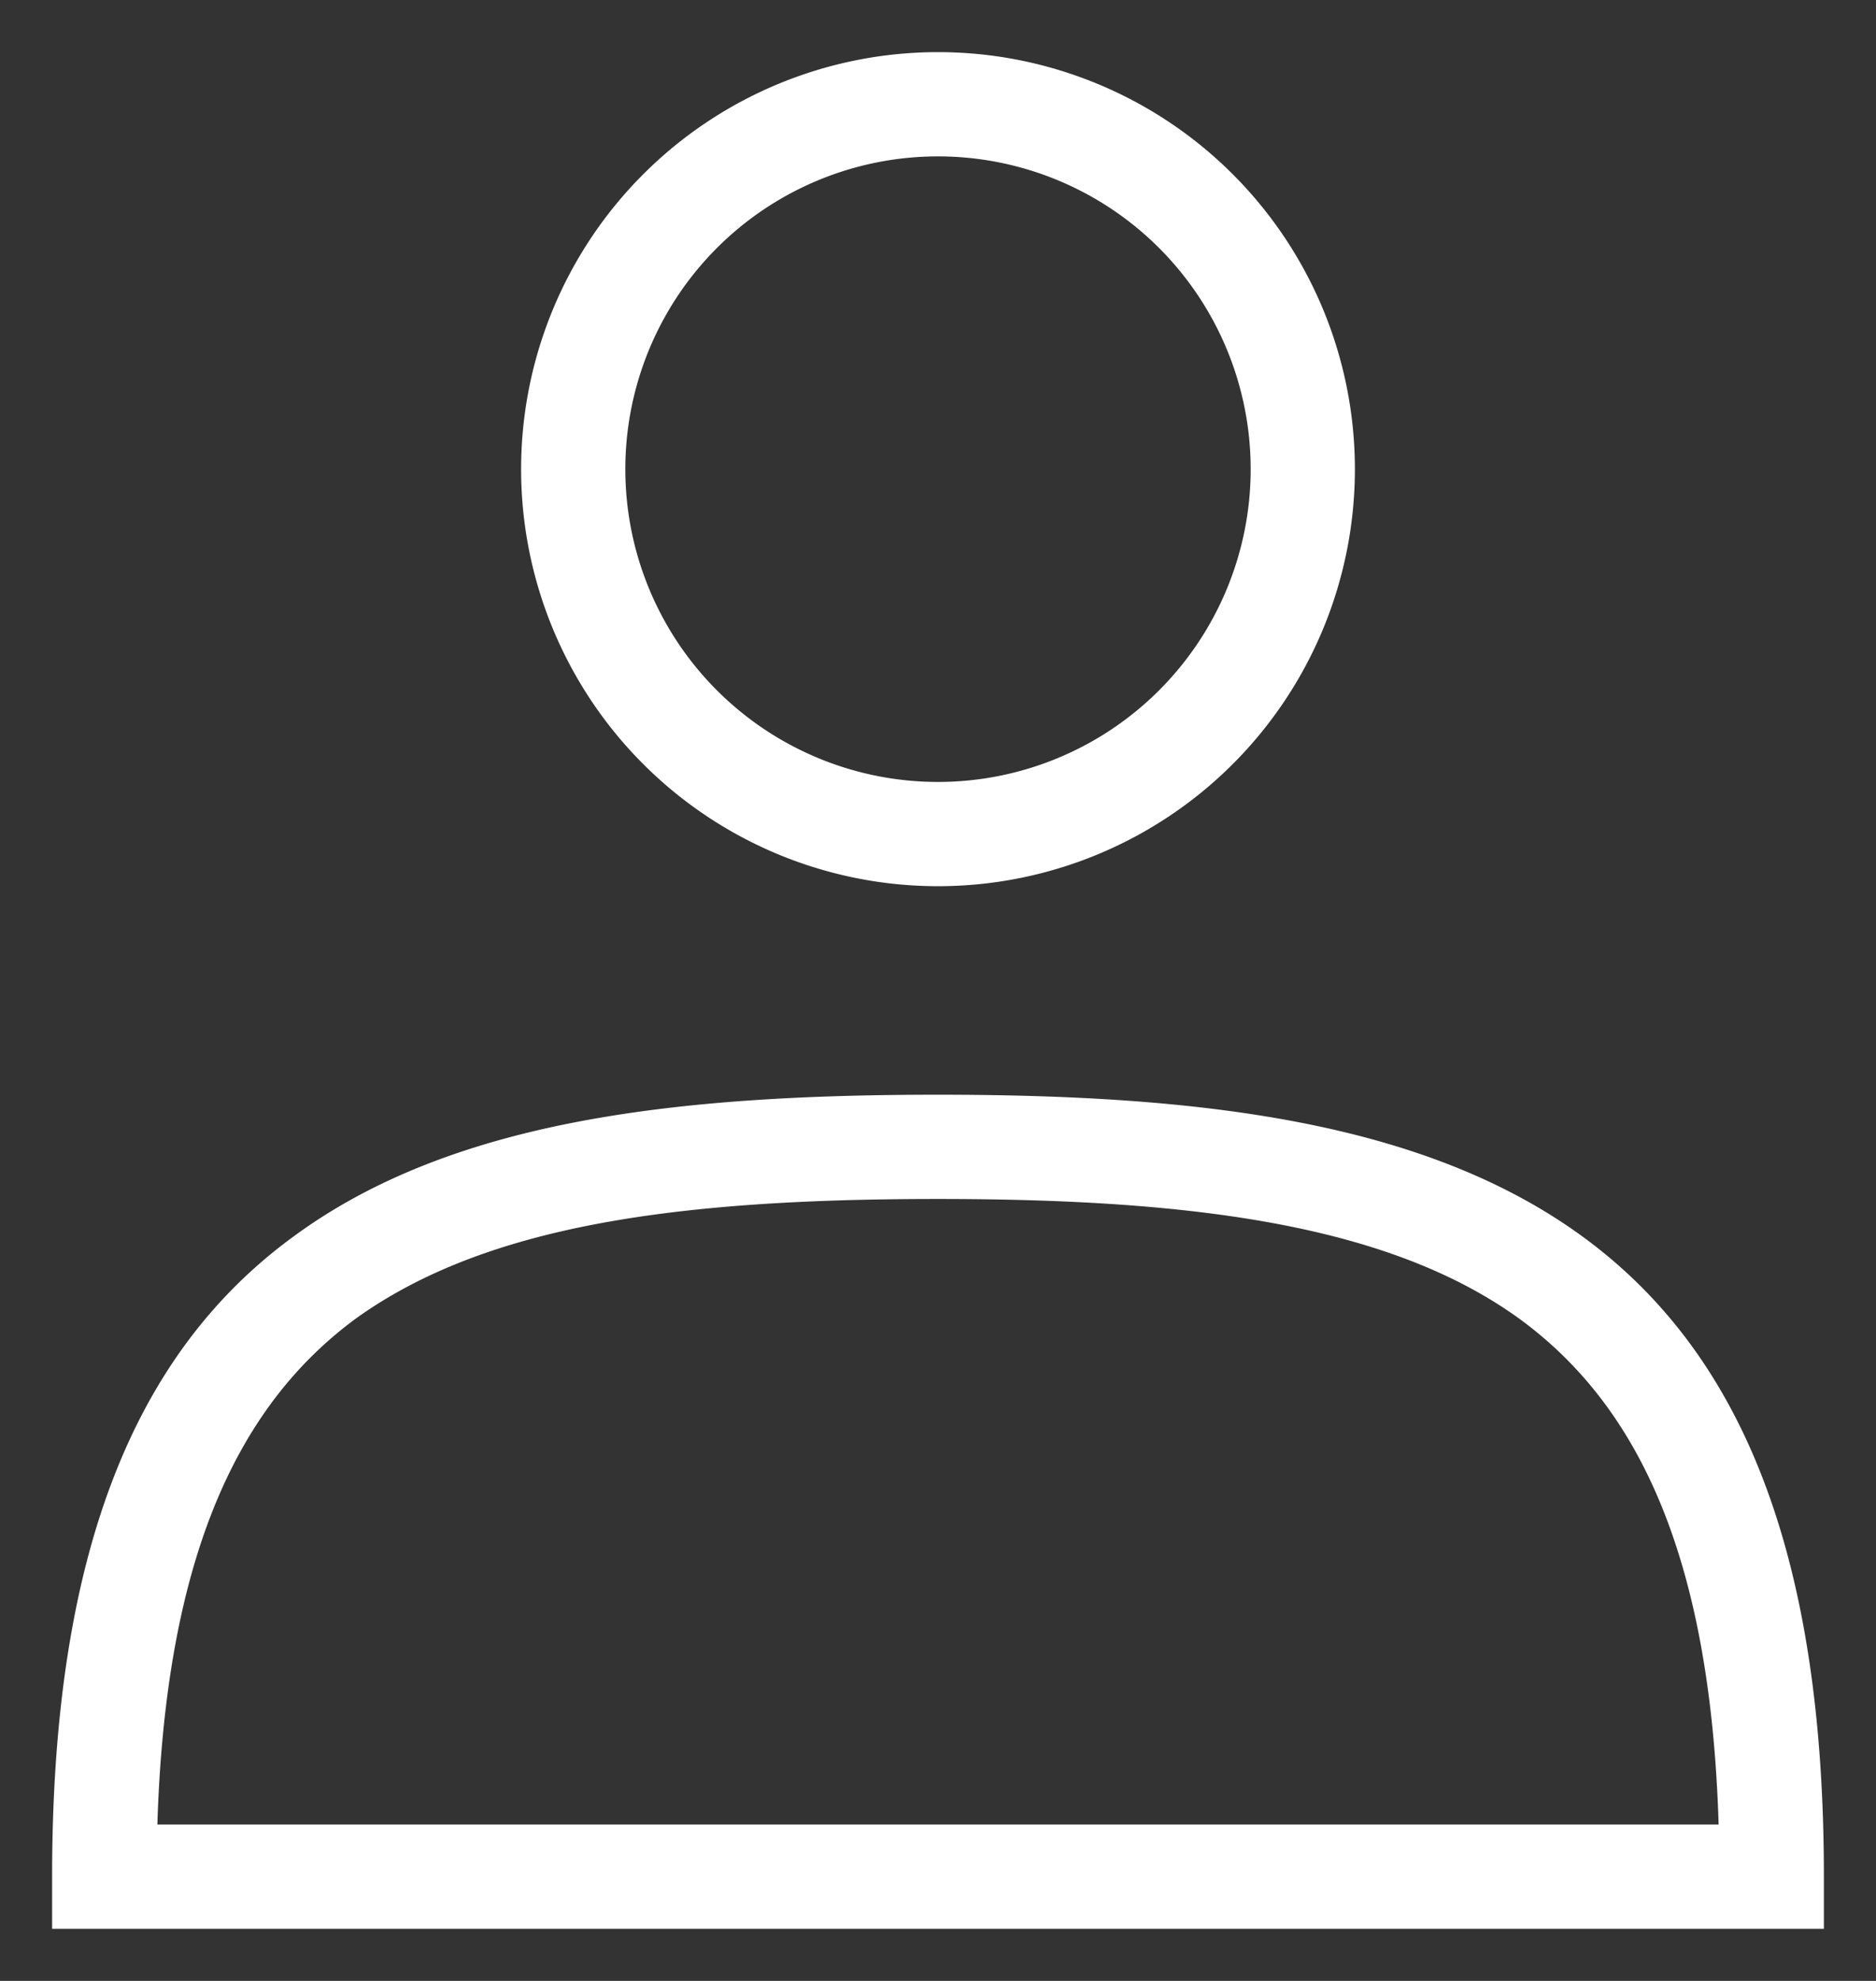
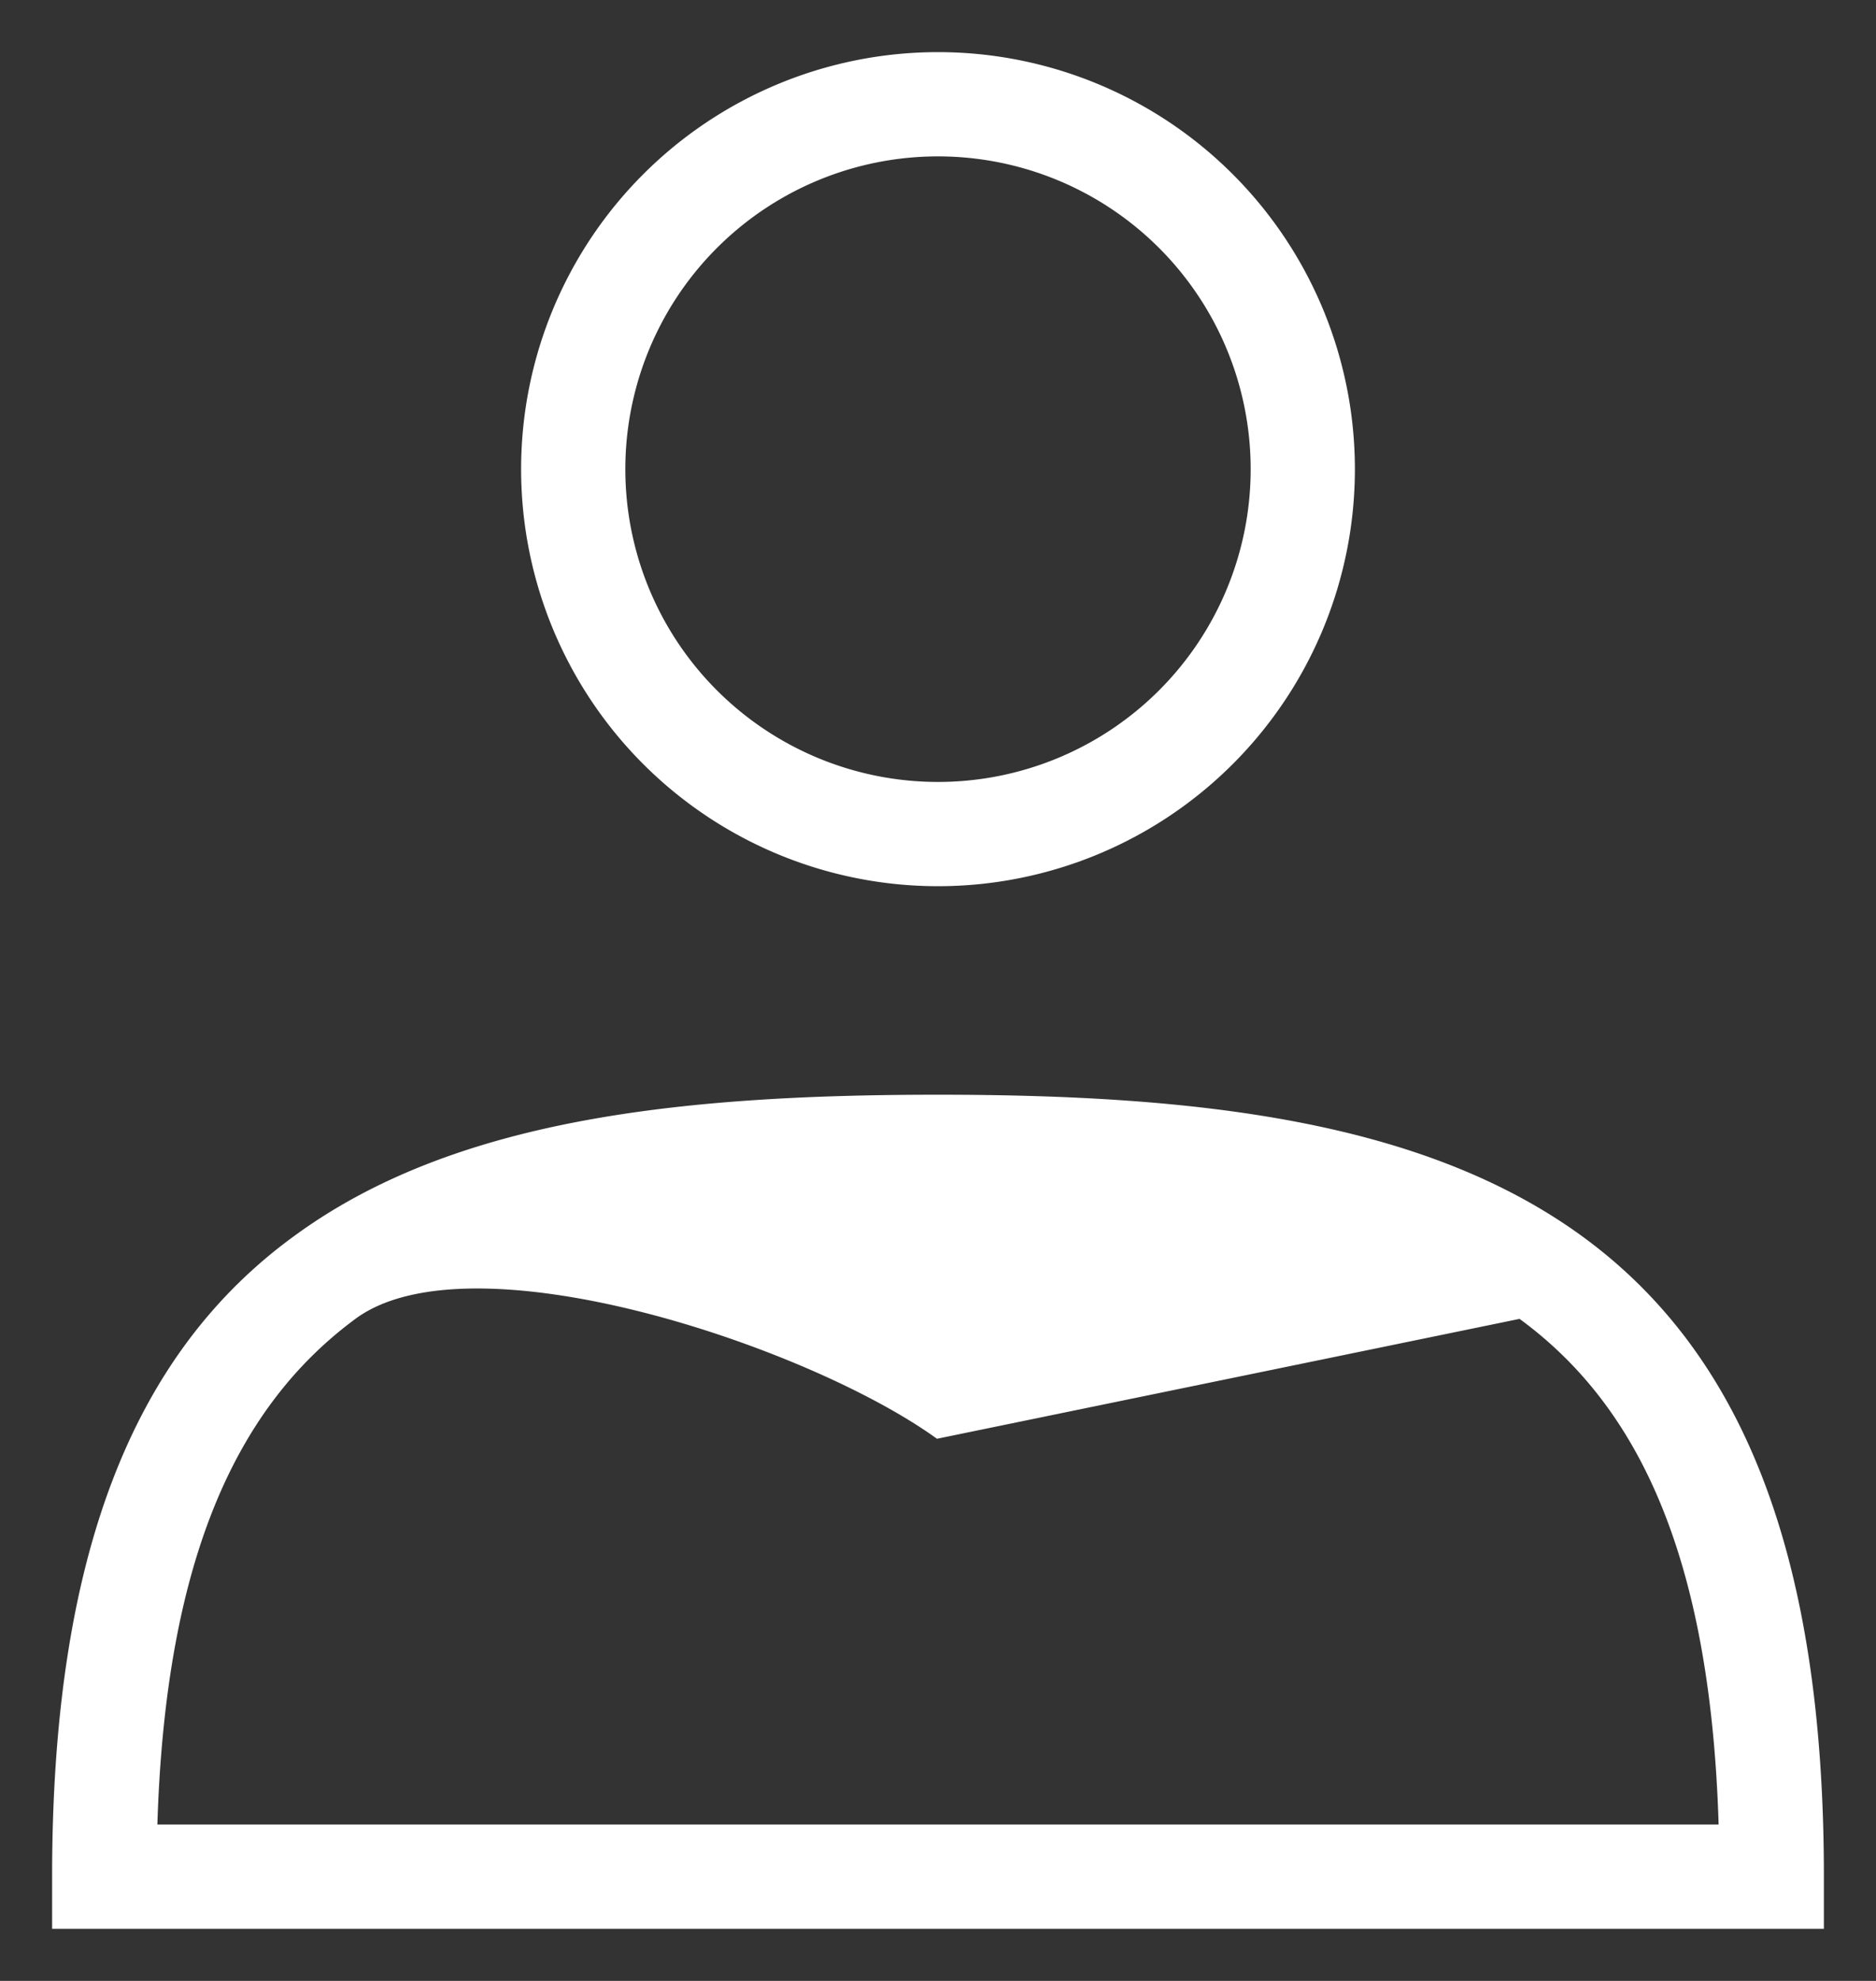
<svg xmlns="http://www.w3.org/2000/svg" fill="none" viewBox="0 0 18 19" class="icon icon-account">
  <rect x="0" y="0" width="18" height="19" fill="#333333" stroke="none" />
-   <path fill="#FFFFFF" fill-rule="evenodd" clip-rule="evenodd" d="M6 4.5a3 3 0 1 1 6 0 3 3 0 0 1-6 0m3-4a4 4 0 1 0 0 8 4 4 0 0 0 0-8m5.58 12.15c1.12.82 1.83 2.24 1.91 4.85H1.51c.08-2.6.79-4.03 1.9-4.85C4.66 11.75 6.5 11.5 9 11.5s4.35.26 5.58 1.15M9 10.5c-2.5 0-4.65.24-6.17 1.35C1.27 12.98.5 14.93.5 18v.5h17V18c0-3.07-.77-5.02-2.33-6.15-1.52-1.1-3.67-1.35-6.17-1.35" />
+   <path fill="#FFFFFF" fill-rule="evenodd" clip-rule="evenodd" d="M6 4.5a3 3 0 1 1 6 0 3 3 0 0 1-6 0m3-4a4 4 0 1 0 0 8 4 4 0 0 0 0-8m5.58 12.15c1.12.82 1.83 2.24 1.91 4.85H1.51c.08-2.6.79-4.03 1.9-4.85s4.35.26 5.58 1.15M9 10.5c-2.5 0-4.65.24-6.17 1.35C1.27 12.98.5 14.93.5 18v.5h17V18c0-3.07-.77-5.02-2.33-6.15-1.52-1.1-3.67-1.35-6.17-1.35" />
</svg>